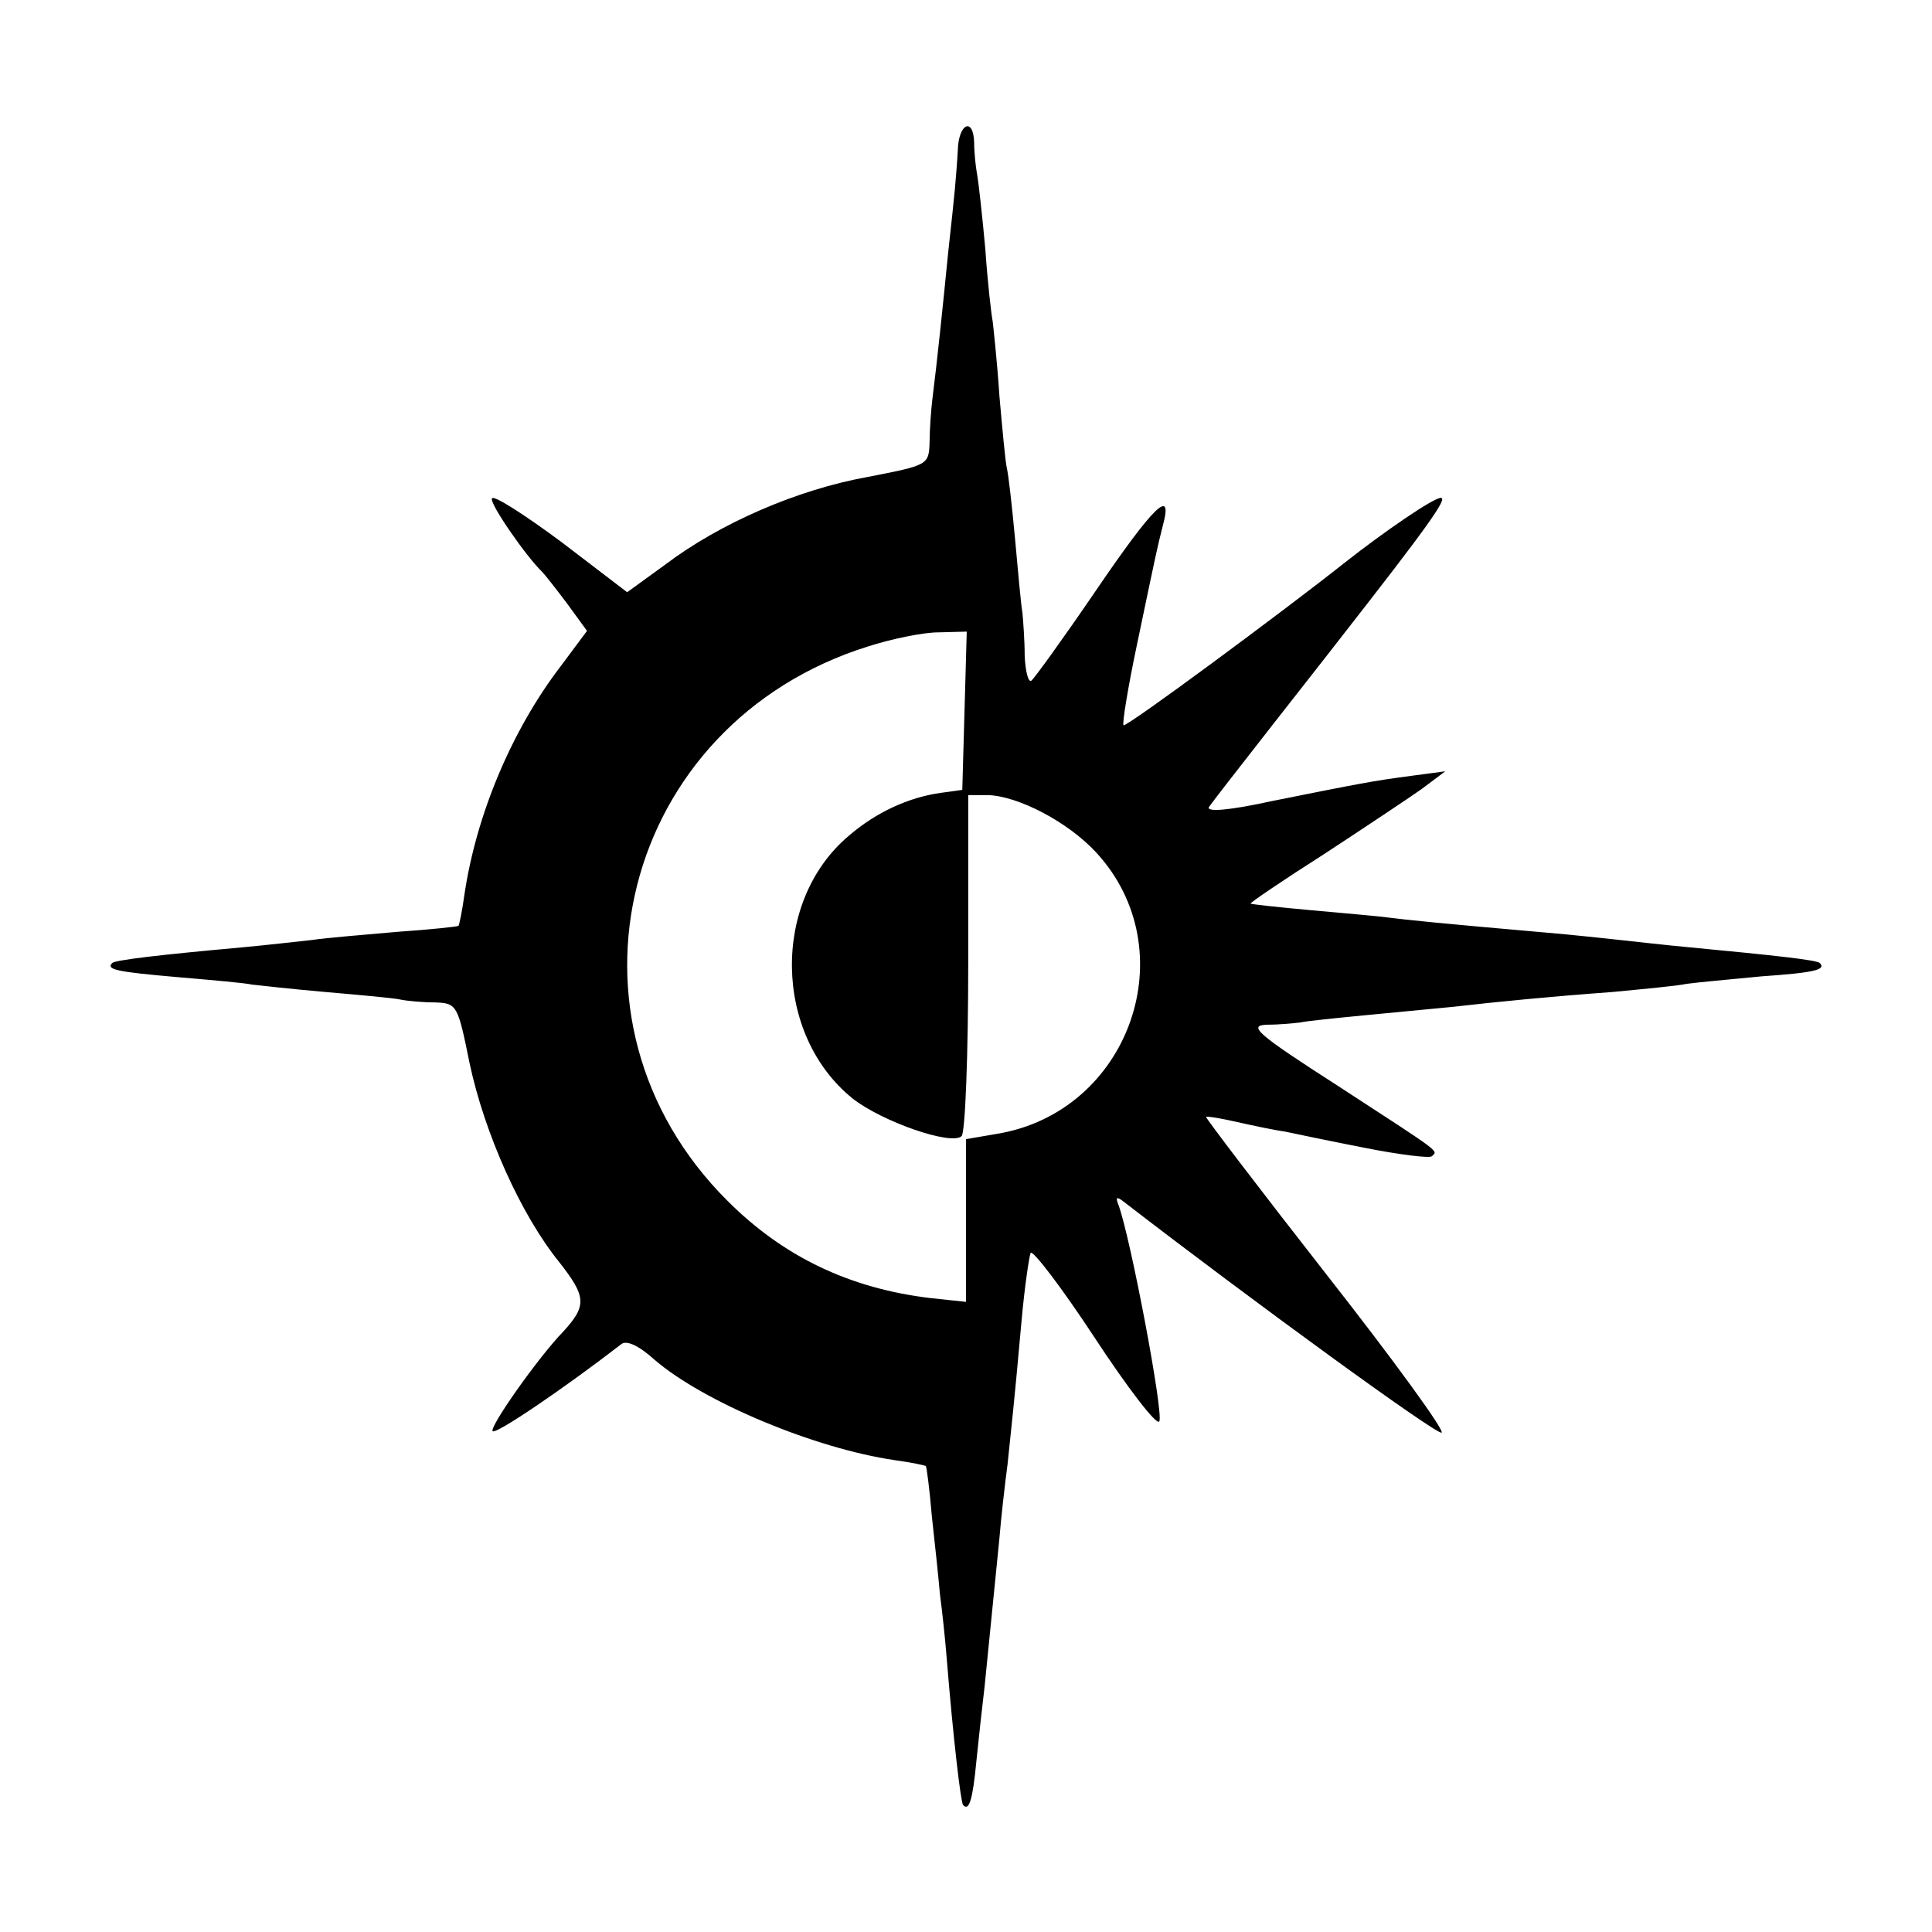
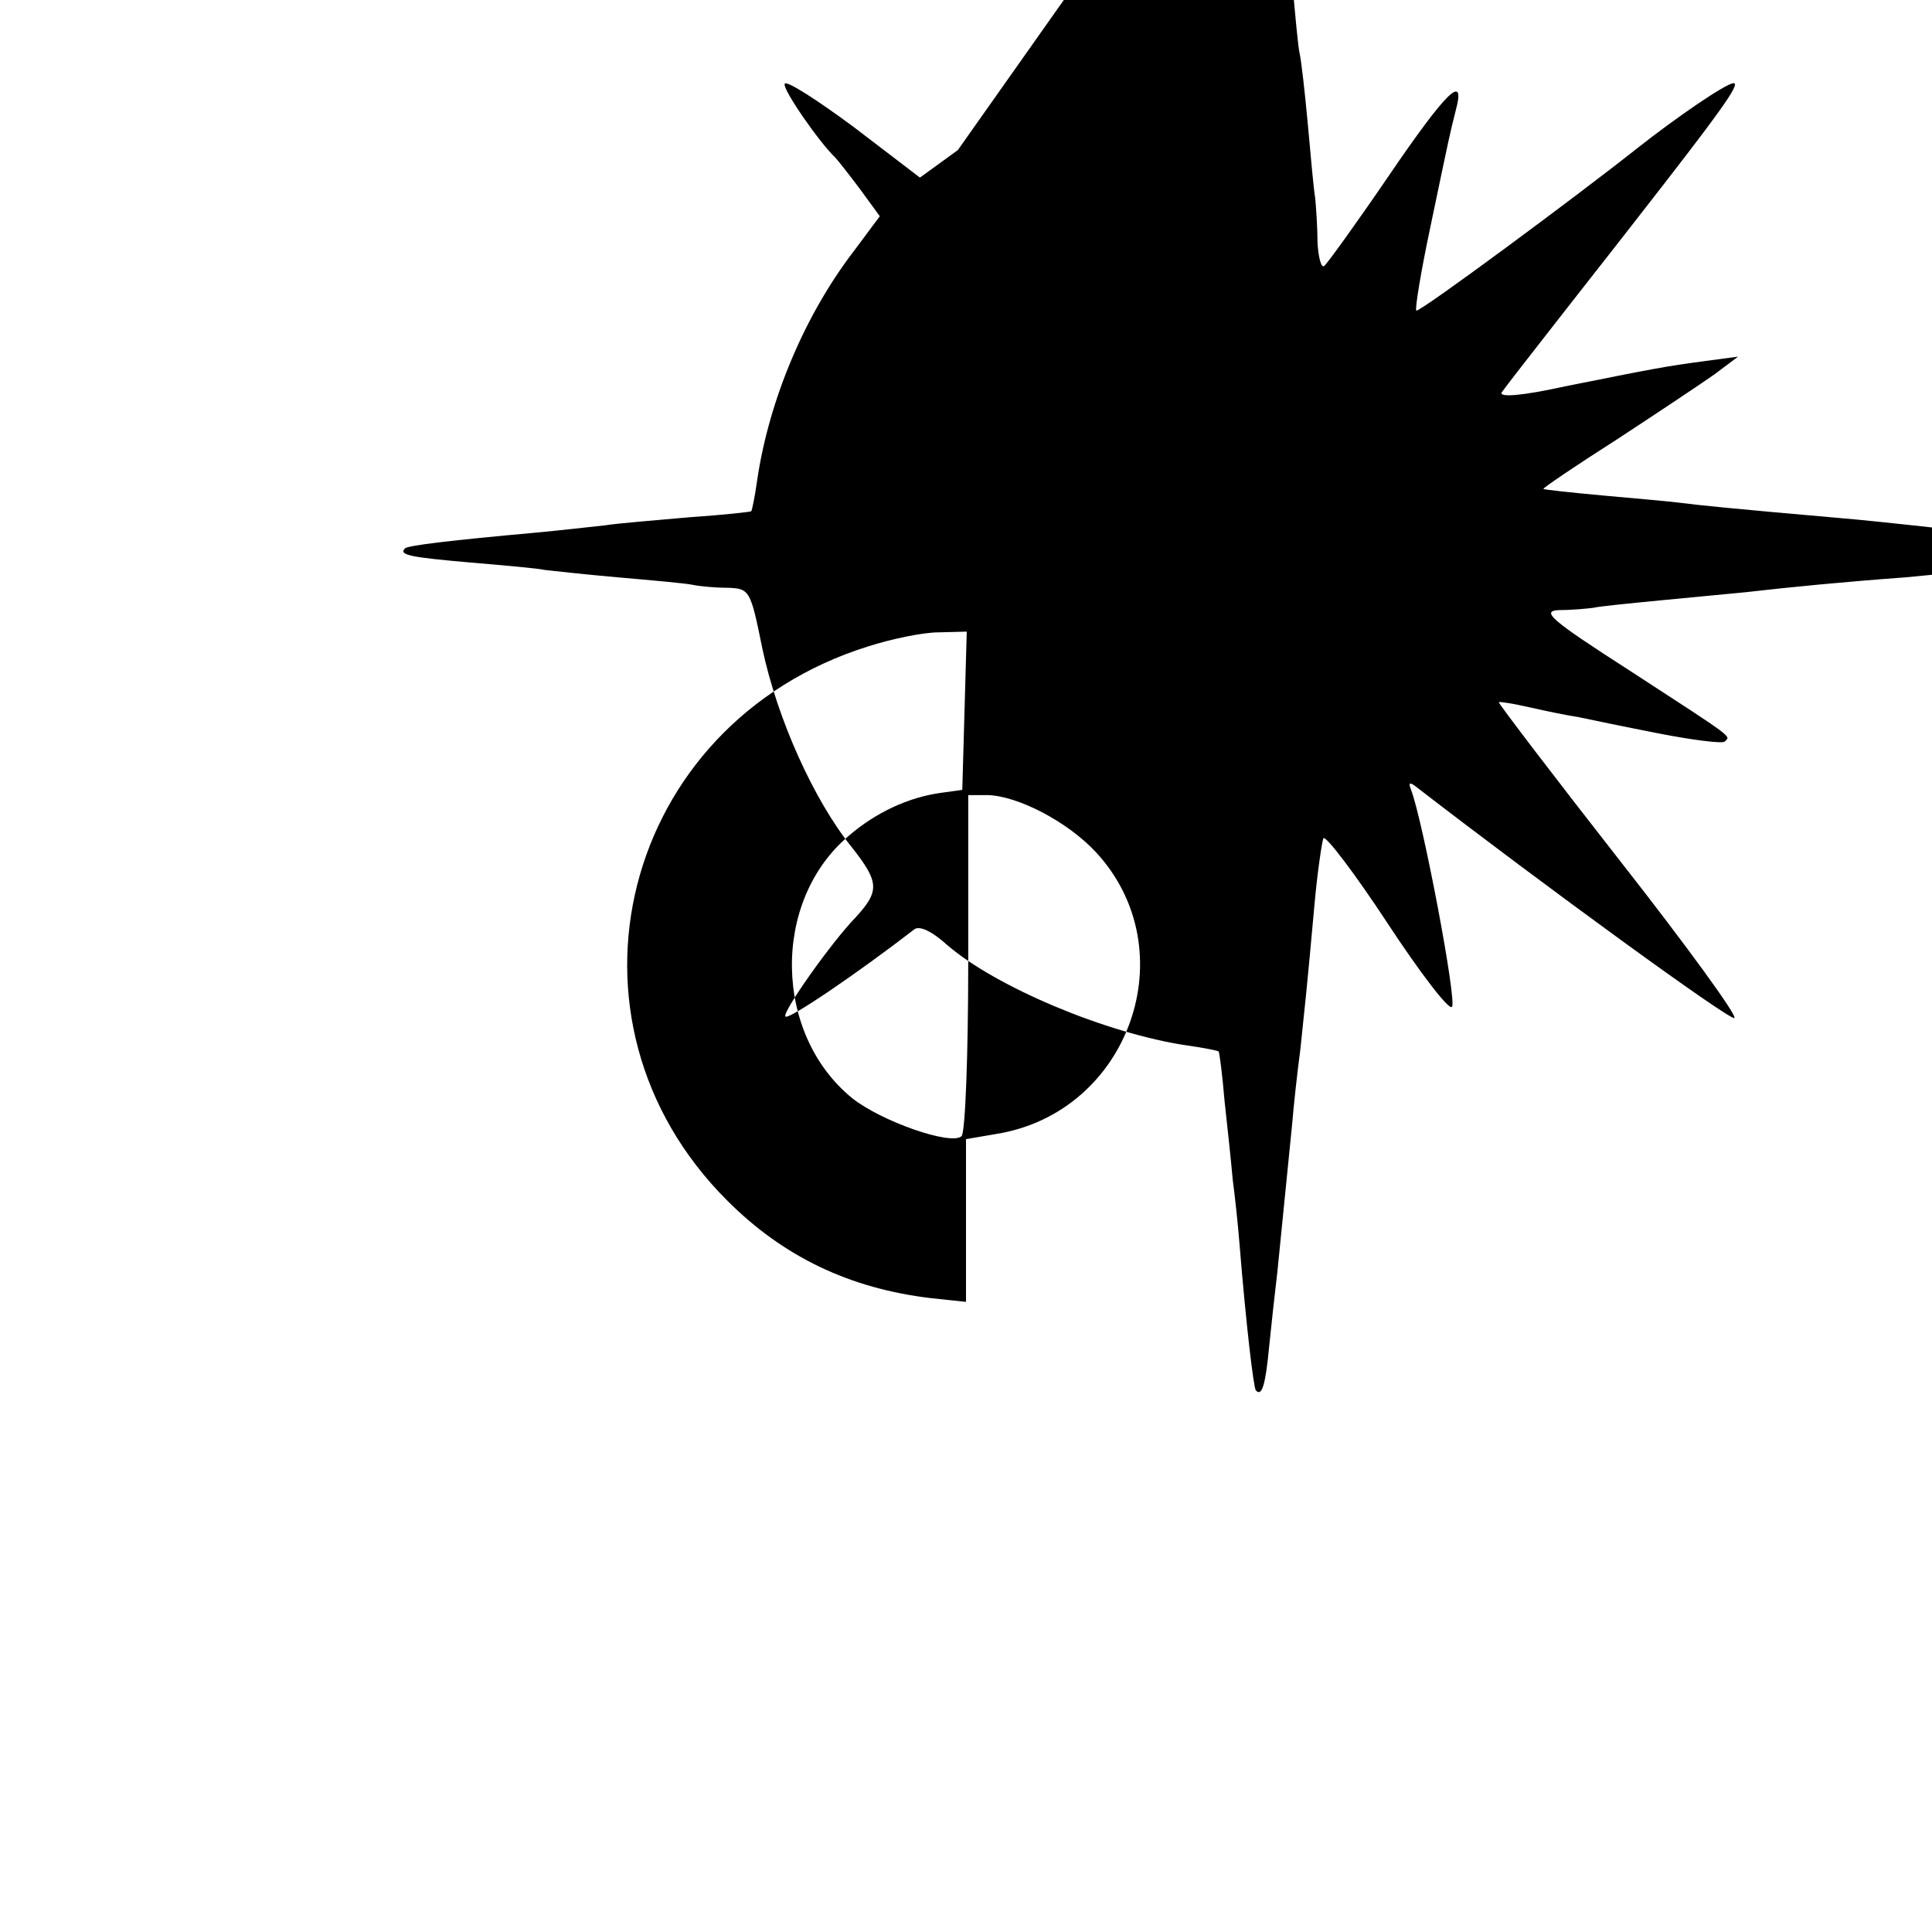
<svg xmlns="http://www.w3.org/2000/svg" version="1.0" width="260pt" height="260pt" viewBox="0 0 260 260" preserveAspectRatio="xMidYMid meet">
  <g transform="translate(0,260) scale(0.1,-0.1)" fill="#000000" stroke="none">
-     <path d="M1289 2398 c-1 -18 -3 -42 -4 -53 -1 -11 -5 -49 -9 -85 -7 -71 -15 -148 -21 -195 -2 -16 -4 -44 -4 -60 -1 -31 -2 -31 -84 -47 -94 -17 -198 -62 -272 -118 l-51 -37 -89 68 c-50 37 -92 64 -93 58 -3 -7 46 -78 68 -99 3 -3 18 -22 33 -42 l27 -37 -35 -47 c-66 -86 -114 -200 -130 -308 -3 -22 -7 -41 -8 -42 -1 -1 -38 -5 -82 -8 -44 -4 -96 -8 -115 -11 -19 -2 -62 -7 -95 -10 -111 -10 -170 -17 -174 -21 -9 -9 8 -12 88 -19 47 -4 92 -8 100 -10 9 -1 53 -6 99 -10 46 -4 91 -8 100 -10 9 -2 31 -4 47 -4 30 -1 31 -3 47 -82 20 -94 69 -204 121 -268 36 -46 37 -58 5 -93 -34 -35 -100 -129 -95 -134 4 -5 98 59 173 117 7 6 24 -2 45 -21 65 -56 214 -119 323 -135 22 -3 41 -7 42 -8 1 -1 5 -31 8 -67 4 -36 9 -83 11 -106 3 -22 7 -60 9 -85 9 -111 19 -194 22 -198 8 -9 13 6 18 59 3 30 8 75 11 100 5 49 13 129 20 200 2 25 7 70 11 100 6 59 8 72 19 195 4 44 10 84 12 89 3 4 42 -47 86 -114 44 -67 83 -118 87 -113 7 7 -39 250 -55 292 -4 10 -2 11 7 4 171 -132 421 -314 428 -311 5 2 -64 97 -155 213 -90 115 -163 211 -162 212 2 1 20 -2 42 -7 22 -5 51 -11 65 -13 14 -3 62 -13 108 -22 46 -9 86 -14 89 -11 8 8 16 2 -127 95 -109 70 -121 81 -95 82 17 0 37 2 45 3 8 2 49 6 90 10 41 4 93 9 115 11 61 7 133 14 215 20 41 4 86 8 100 11 14 2 59 6 100 10 72 5 88 9 79 18 -4 4 -58 10 -174 21 -33 3 -76 8 -95 10 -19 2 -64 7 -100 10 -149 13 -186 17 -210 20 -14 2 -61 6 -105 10 -44 4 -81 8 -82 9 -1 1 43 31 98 66 55 36 115 76 132 88 l32 24 -45 -6 c-53 -7 -68 -10 -188 -34 -59 -13 -89 -15 -85 -8 4 6 43 56 86 111 43 55 84 107 90 115 118 151 146 190 136 190 -10 0 -77 -46 -129 -87 -82 -65 -294 -222 -298 -219 -2 2 6 51 18 108 28 134 27 129 35 161 14 52 -12 27 -91 -89 -43 -63 -82 -117 -86 -120 -4 -3 -8 12 -9 33 0 21 -2 47 -3 58 -2 11 -6 56 -10 100 -4 44 -9 87 -11 95 -2 8 -6 52 -10 97 -3 46 -8 91 -9 100 -2 10 -7 54 -10 98 -4 44 -9 89 -11 100 -2 11 -4 30 -4 43 -1 35 -21 26 -22 -10z m9 -755 l-3 -106 -29 -4 c-43 -6 -87 -26 -124 -58 -104 -88 -101 -267 5 -353 39 -31 133 -64 147 -51 5 4 9 110 9 234 l0 225 26 0 c41 -1 108 -36 146 -77 122 -132 45 -350 -134 -379 l-41 -7 0 -109 0 -110 -47 5 c-110 13 -199 56 -274 131 -244 243 -143 642 189 746 31 10 74 19 95 19 l38 1 -3 -107z" />
+     <path d="M1289 2398 l-51 -37 -89 68 c-50 37 -92 64 -93 58 -3 -7 46 -78 68 -99 3 -3 18 -22 33 -42 l27 -37 -35 -47 c-66 -86 -114 -200 -130 -308 -3 -22 -7 -41 -8 -42 -1 -1 -38 -5 -82 -8 -44 -4 -96 -8 -115 -11 -19 -2 -62 -7 -95 -10 -111 -10 -170 -17 -174 -21 -9 -9 8 -12 88 -19 47 -4 92 -8 100 -10 9 -1 53 -6 99 -10 46 -4 91 -8 100 -10 9 -2 31 -4 47 -4 30 -1 31 -3 47 -82 20 -94 69 -204 121 -268 36 -46 37 -58 5 -93 -34 -35 -100 -129 -95 -134 4 -5 98 59 173 117 7 6 24 -2 45 -21 65 -56 214 -119 323 -135 22 -3 41 -7 42 -8 1 -1 5 -31 8 -67 4 -36 9 -83 11 -106 3 -22 7 -60 9 -85 9 -111 19 -194 22 -198 8 -9 13 6 18 59 3 30 8 75 11 100 5 49 13 129 20 200 2 25 7 70 11 100 6 59 8 72 19 195 4 44 10 84 12 89 3 4 42 -47 86 -114 44 -67 83 -118 87 -113 7 7 -39 250 -55 292 -4 10 -2 11 7 4 171 -132 421 -314 428 -311 5 2 -64 97 -155 213 -90 115 -163 211 -162 212 2 1 20 -2 42 -7 22 -5 51 -11 65 -13 14 -3 62 -13 108 -22 46 -9 86 -14 89 -11 8 8 16 2 -127 95 -109 70 -121 81 -95 82 17 0 37 2 45 3 8 2 49 6 90 10 41 4 93 9 115 11 61 7 133 14 215 20 41 4 86 8 100 11 14 2 59 6 100 10 72 5 88 9 79 18 -4 4 -58 10 -174 21 -33 3 -76 8 -95 10 -19 2 -64 7 -100 10 -149 13 -186 17 -210 20 -14 2 -61 6 -105 10 -44 4 -81 8 -82 9 -1 1 43 31 98 66 55 36 115 76 132 88 l32 24 -45 -6 c-53 -7 -68 -10 -188 -34 -59 -13 -89 -15 -85 -8 4 6 43 56 86 111 43 55 84 107 90 115 118 151 146 190 136 190 -10 0 -77 -46 -129 -87 -82 -65 -294 -222 -298 -219 -2 2 6 51 18 108 28 134 27 129 35 161 14 52 -12 27 -91 -89 -43 -63 -82 -117 -86 -120 -4 -3 -8 12 -9 33 0 21 -2 47 -3 58 -2 11 -6 56 -10 100 -4 44 -9 87 -11 95 -2 8 -6 52 -10 97 -3 46 -8 91 -9 100 -2 10 -7 54 -10 98 -4 44 -9 89 -11 100 -2 11 -4 30 -4 43 -1 35 -21 26 -22 -10z m9 -755 l-3 -106 -29 -4 c-43 -6 -87 -26 -124 -58 -104 -88 -101 -267 5 -353 39 -31 133 -64 147 -51 5 4 9 110 9 234 l0 225 26 0 c41 -1 108 -36 146 -77 122 -132 45 -350 -134 -379 l-41 -7 0 -109 0 -110 -47 5 c-110 13 -199 56 -274 131 -244 243 -143 642 189 746 31 10 74 19 95 19 l38 1 -3 -107z" />
  </g>
</svg>